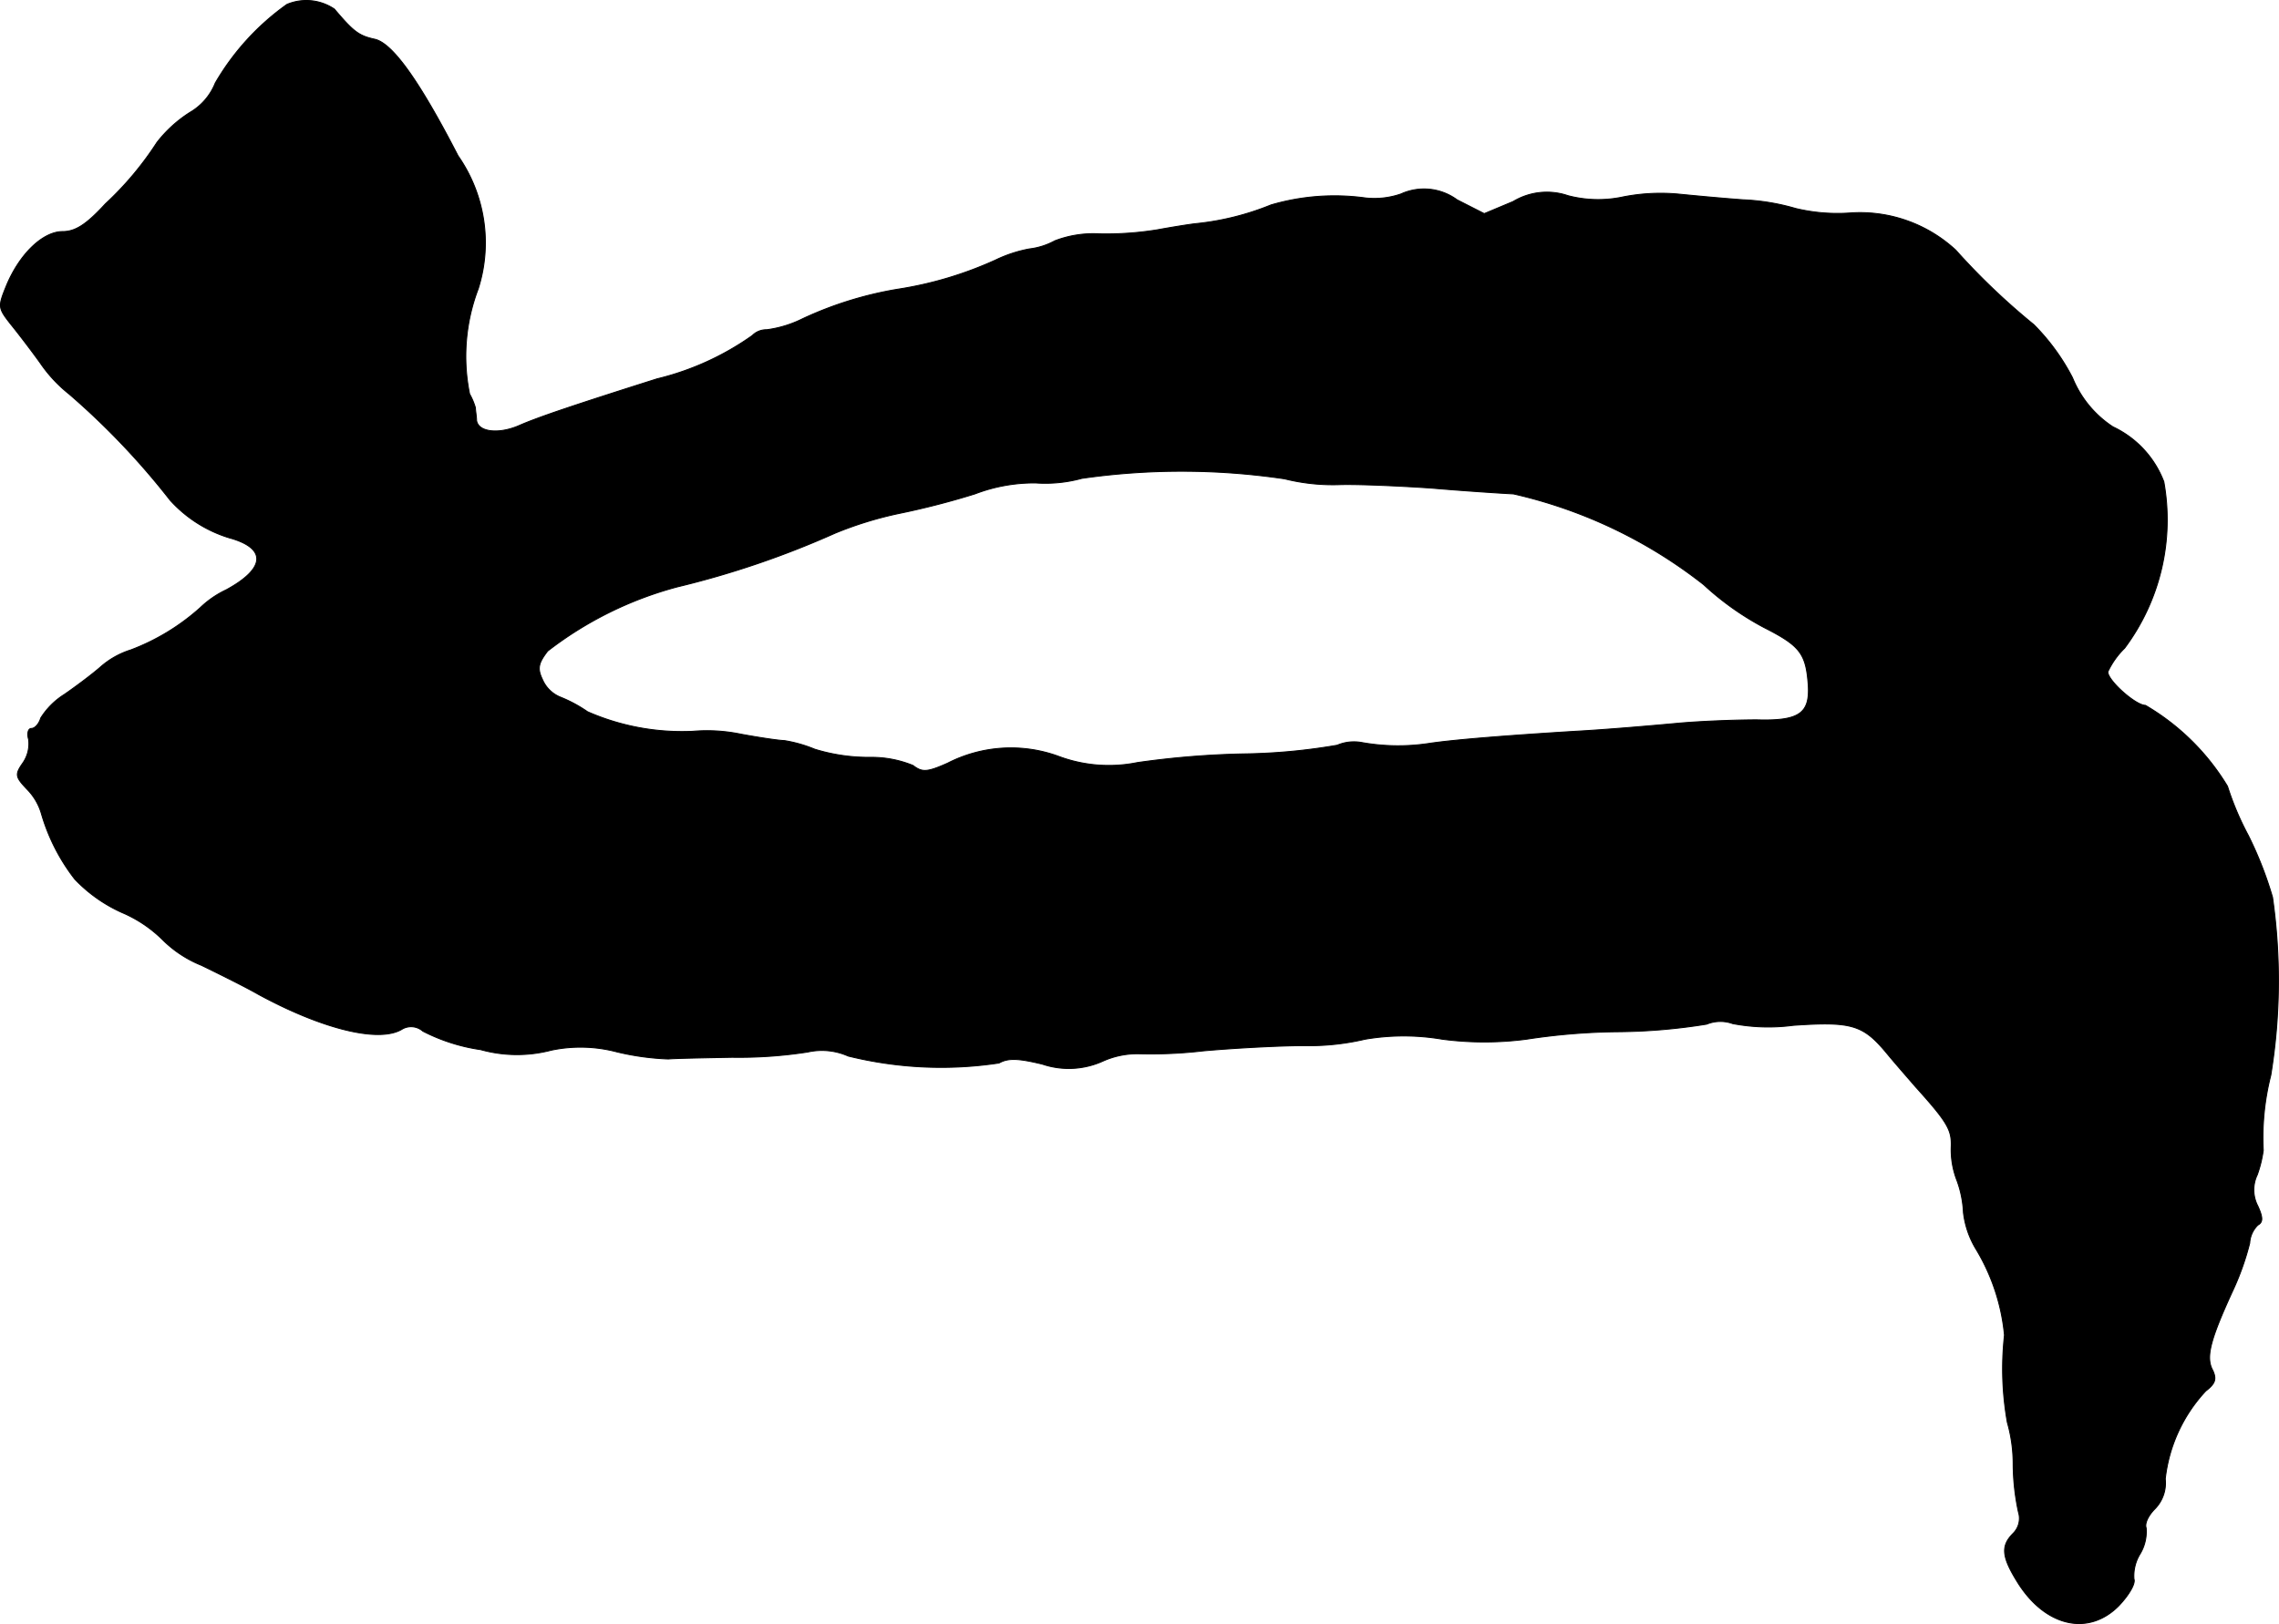
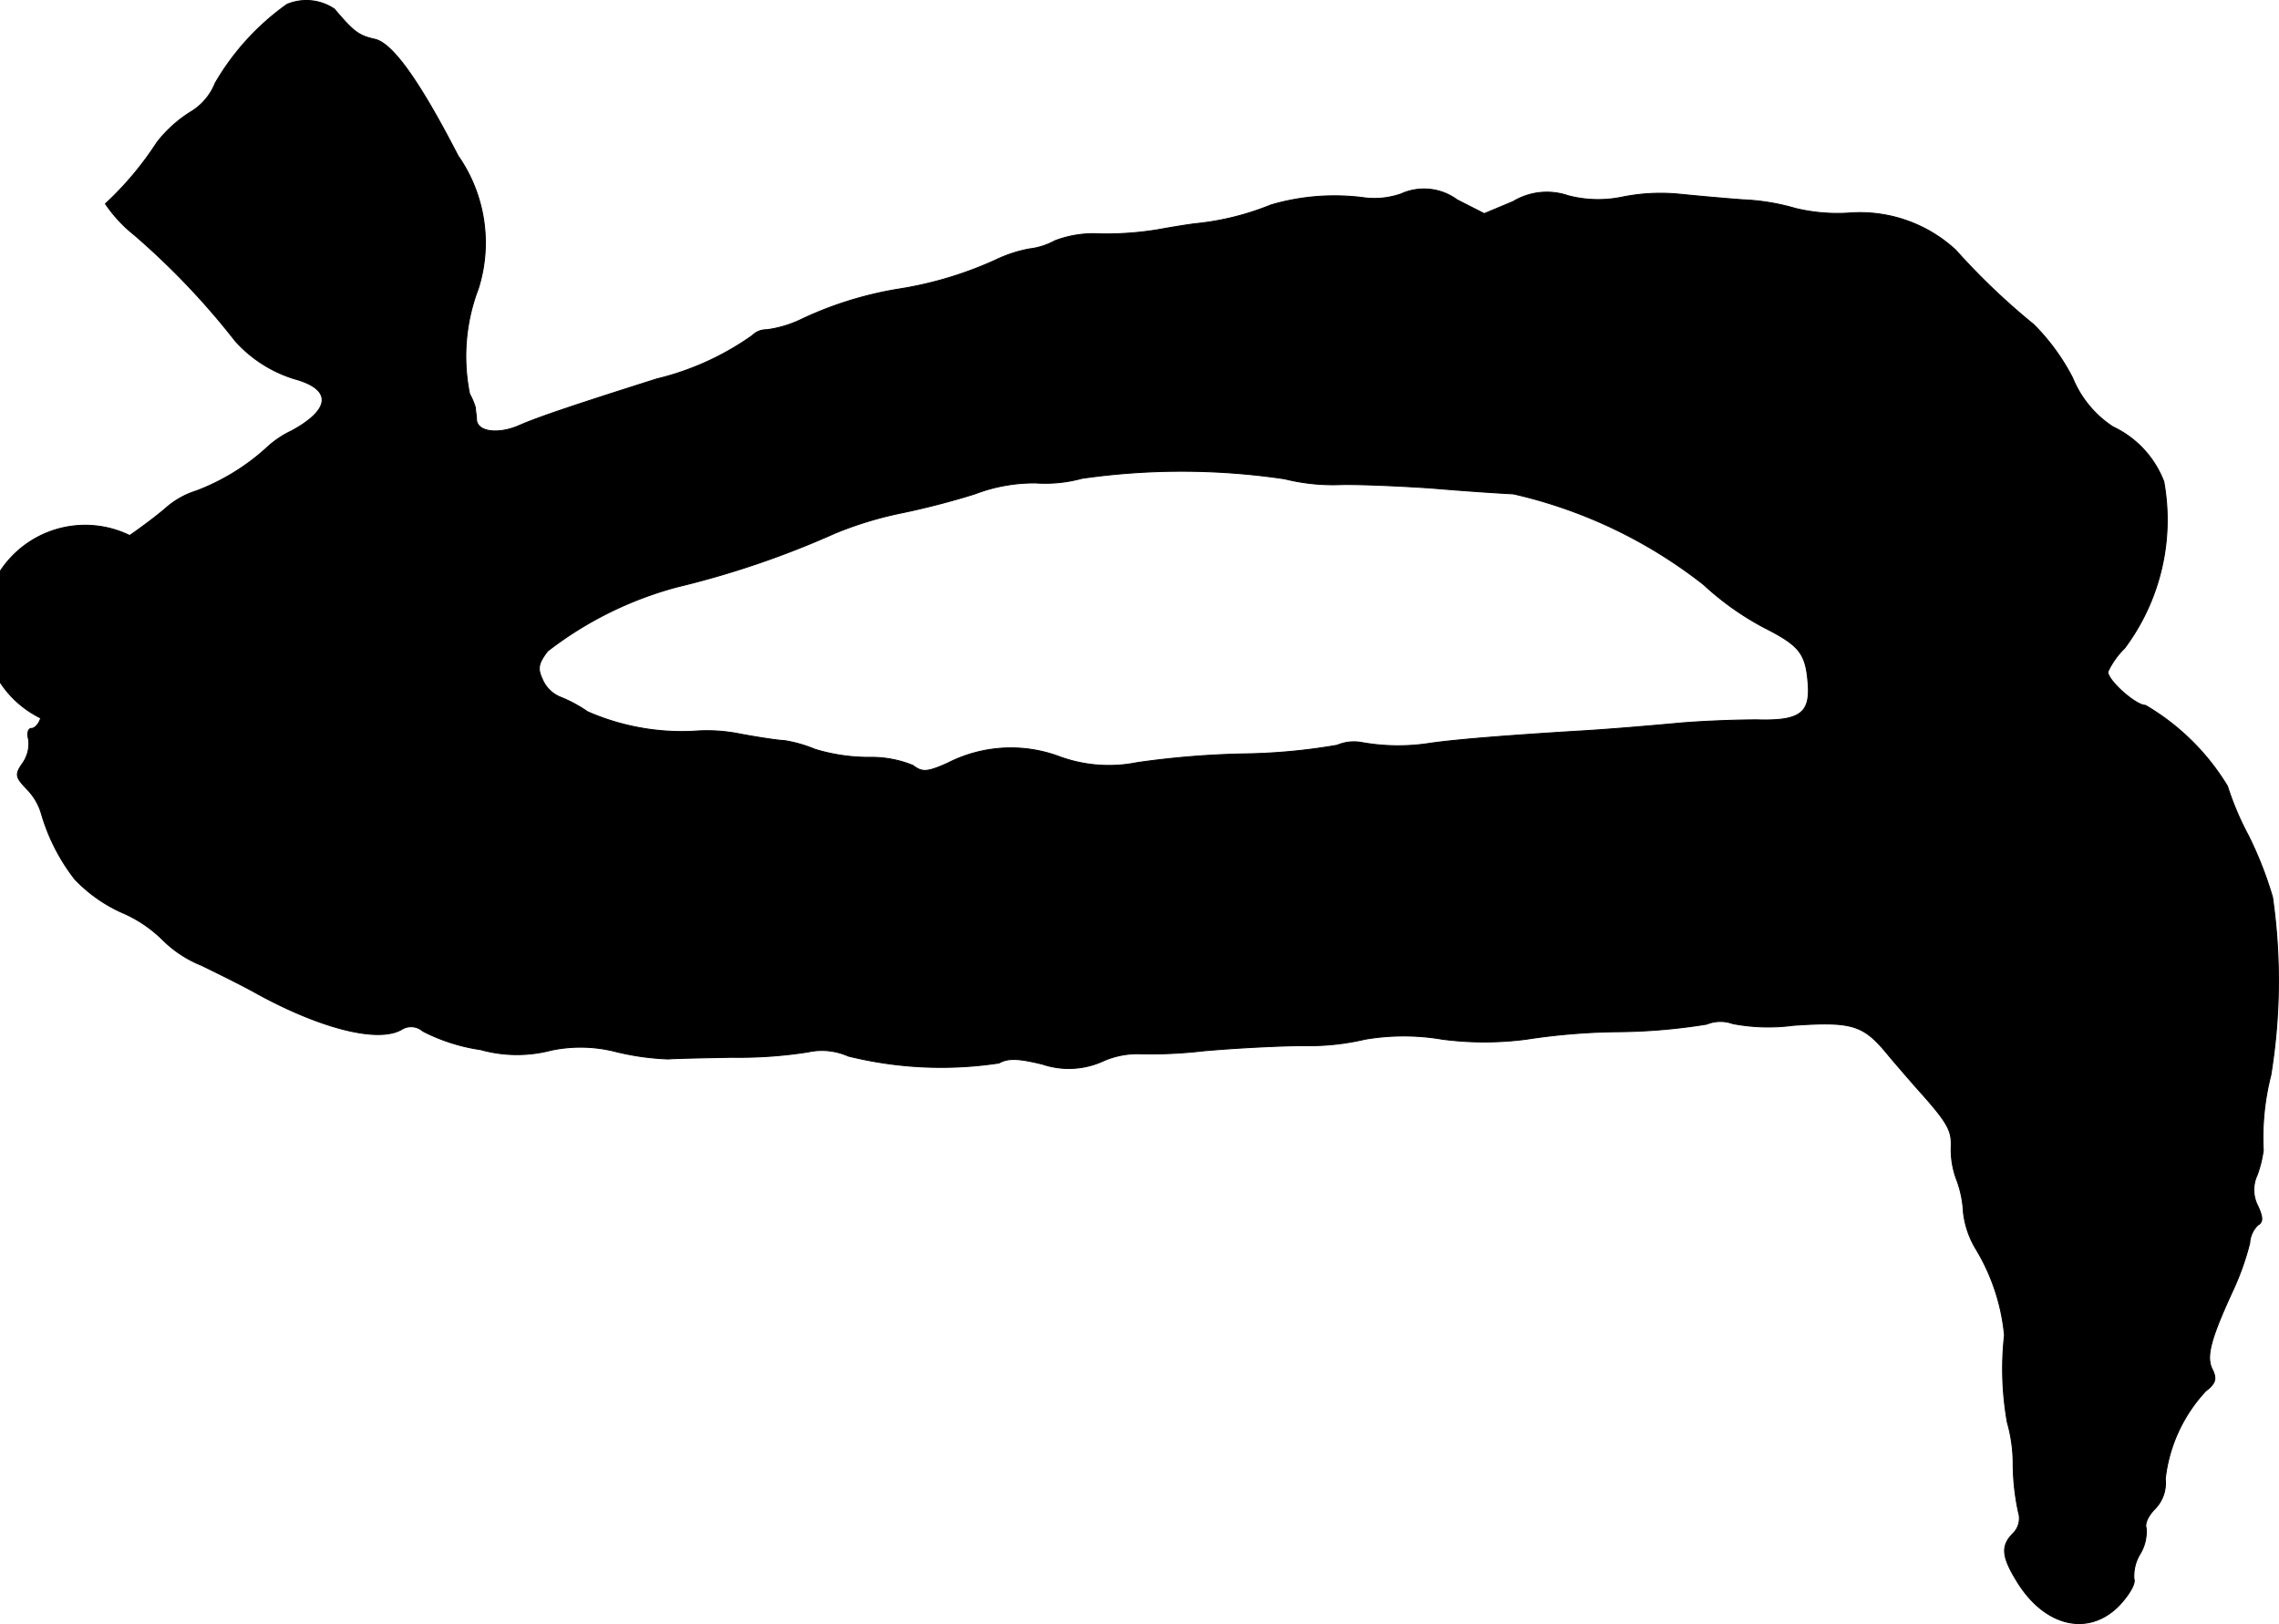
<svg xmlns="http://www.w3.org/2000/svg" version="1.1" width="8.424mm" height="6.005mm" viewBox="0 0 23.879 17.023">
  <defs>
    <style type="text/css">
      .a {
        stroke: #000;
        stroke-linecap: round;
        stroke-linejoin: round;
        stroke-width: 0.01px;
      }
    </style>
  </defs>
-   <path class="a" d="M3.006.046a2.63,2.63,0,0,0-.751.824.623.623,0,0,1-.267.309,1.356,1.356,0,0,0-.345.315,3.368,3.368,0,0,1-.539.642c-.2.218-.315.291-.448.291-.206,0-.448.23-.588.563-.091.224-.091.236.042.406.079.097.218.279.309.406a1.481,1.481,0,0,0,.303.327,7.814,7.814,0,0,1,1.06,1.114,1.38,1.38,0,0,0,.618.394c.4.109.382.321-.03.545a1.025,1.025,0,0,0-.273.188,2.314,2.314,0,0,1-.727.442.876.876,0,0,0-.321.182c-.091.079-.261.206-.376.285A.784.784,0,0,0,.426,7.526c-.018.061-.061.109-.097.109s-.048.055-.03.115a.355.355,0,0,1-.061.248C.153,8.12.16,8.144.287,8.277a.606.606,0,0,1,.145.248,2.046,2.046,0,0,0,.351.69,1.565,1.565,0,0,0,.497.351,1.36,1.36,0,0,1,.418.279,1.224,1.224,0,0,0,.412.273c.212.103.478.236.594.303.678.369,1.278.515,1.514.363a.187.187,0,0,1,.212.024,1.917,1.917,0,0,0,.606.194,1.418,1.418,0,0,0,.739.006,1.493,1.493,0,0,1,.69.018A2.729,2.729,0,0,0,7.004,11.1c.048-.006.351-.012.666-.018a4.697,4.697,0,0,0,.793-.055.678.678,0,0,1,.424.042,4.051,4.051,0,0,0,1.581.073c.097-.055.206-.048.454.012a.866.866,0,0,0,.63-.03.886.886,0,0,1,.376-.079,4.713,4.713,0,0,0,.678-.03c.333-.03.812-.055,1.06-.055a2.558,2.558,0,0,0,.636-.067,2.405,2.405,0,0,1,.812,0,3.402,3.402,0,0,0,.878,0,6.721,6.721,0,0,1,.975-.079,6.085,6.085,0,0,0,.915-.079.38.38,0,0,1,.273-.006,1.991,1.991,0,0,0,.636.018c.618-.042.733-.006.987.303.085.103.218.254.291.339.339.376.382.454.376.63a.889.889,0,0,0,.061.357,1.123,1.123,0,0,1,.067.333.951.951,0,0,0,.127.376,2.135,2.135,0,0,1,.303.909,3.205,3.205,0,0,0,.03.915,1.582,1.582,0,0,1,.061.442,2.462,2.462,0,0,0,.055.497.221.221,0,0,1-.055.224c-.133.133-.121.248.055.527.291.454.739.551,1.054.23.103-.109.176-.23.157-.279a.442.442,0,0,1,.067-.267.457.457,0,0,0,.061-.267c-.018-.048.024-.133.091-.2a.388.388,0,0,0,.109-.315,1.615,1.615,0,0,1,.424-.921c.103-.079.115-.127.073-.218-.073-.133-.03-.309.206-.824a2.809,2.809,0,0,0,.182-.509.287.287,0,0,1,.085-.188c.055-.03.055-.079,0-.2a.365.365,0,0,1-.006-.327A1.26,1.26,0,0,0,23.715,12.057a2.642,2.642,0,0,1,.079-.787A6.175,6.175,0,0,0,23.812,9.404a3.942,3.942,0,0,0-.254-.648,3.037,3.037,0,0,1-.218-.515,2.445,2.445,0,0,0-.86-.848c-.103,0-.394-.26-.394-.351a.843.843,0,0,1,.176-.248A2.25,2.25,0,0,0,22.673,5.049a1.046,1.046,0,0,0-.533-.575,1.116,1.116,0,0,1-.424-.515,2.247,2.247,0,0,0-.406-.557,7.168,7.168,0,0,1-.818-.781A1.476,1.476,0,0,0,19.372,2.233a1.878,1.878,0,0,1-.557-.048,2.309,2.309,0,0,0-.551-.091c-.248-.018-.557-.048-.69-.061a2.037,2.037,0,0,0-.563.03,1.243,1.243,0,0,1-.581-.012.684.684,0,0,0-.575.061l-.303.127-.285-.145a.584.584,0,0,0-.588-.061.853.853,0,0,1-.369.042,2.366,2.366,0,0,0-.993.073,2.84,2.84,0,0,1-.769.194c-.067.006-.254.036-.424.067a3.355,3.355,0,0,1-.606.042,1.125,1.125,0,0,0-.466.073.735.735,0,0,1-.267.085,1.409,1.409,0,0,0-.351.115A3.907,3.907,0,0,1,9.402,3.032a3.83,3.83,0,0,0-.993.309,1.186,1.186,0,0,1-.376.115.207.207,0,0,0-.151.061,2.908,2.908,0,0,1-.999.454c-.842.267-1.242.4-1.448.491-.212.091-.424.067-.442-.055,0-.042-.012-.103-.012-.133a.68.68,0,0,0-.061-.145A1.988,1.988,0,0,1,5.011,3.026,1.593,1.593,0,0,0,4.799,1.633C4.393.846,4.109.446,3.921.41,3.757.373,3.703.331,3.503.095A.524.524,0,0,0,3.006.046ZM13.46,5.019a2.098,2.098,0,0,0,.575.061c.176-.006.612.012.963.036.351.03.739.055.86.061a5.03,5.03,0,0,1,1.993.951,2.989,2.989,0,0,0,.63.448c.382.194.442.273.466.606.018.297-.097.376-.539.363-.194,0-.563.012-.83.036-.26.024-.751.067-1.09.085-.672.042-1.242.085-1.52.127a2.16,2.16,0,0,1-.709-.012.447.447,0,0,0-.248.03,6.221,6.221,0,0,1-.981.091,9.156,9.156,0,0,0-1.114.091,1.5,1.5,0,0,1-.812-.061,1.453,1.453,0,0,0-1.175.067c-.218.097-.267.097-.363.024A1.147,1.147,0,0,0,9.112,7.938a1.924,1.924,0,0,1-.575-.085,1.419,1.419,0,0,0-.321-.091c-.048,0-.254-.03-.454-.067a1.742,1.742,0,0,0-.503-.03A2.466,2.466,0,0,1,6.156,7.46a1.437,1.437,0,0,0-.279-.151.345.345,0,0,1-.194-.188c-.055-.115-.042-.17.055-.297A3.831,3.831,0,0,1,7.095,6.152a9.459,9.459,0,0,0,1.654-.563,3.842,3.842,0,0,1,.666-.206,8.249,8.249,0,0,0,.8-.206,1.738,1.738,0,0,1,.636-.115,1.453,1.453,0,0,0,.485-.048A7.355,7.355,0,0,1,13.46,5.019Z" />
+   <path class="a" d="M3.006.046a2.63,2.63,0,0,0-.751.824.623.623,0,0,1-.267.309,1.356,1.356,0,0,0-.345.315,3.368,3.368,0,0,1-.539.642a1.481,1.481,0,0,0,.303.327,7.814,7.814,0,0,1,1.06,1.114,1.38,1.38,0,0,0,.618.394c.4.109.382.321-.03.545a1.025,1.025,0,0,0-.273.188,2.314,2.314,0,0,1-.727.442.876.876,0,0,0-.321.182c-.091.079-.261.206-.376.285A.784.784,0,0,0,.426,7.526c-.018.061-.061.109-.097.109s-.048.055-.03.115a.355.355,0,0,1-.061.248C.153,8.12.16,8.144.287,8.277a.606.606,0,0,1,.145.248,2.046,2.046,0,0,0,.351.69,1.565,1.565,0,0,0,.497.351,1.36,1.36,0,0,1,.418.279,1.224,1.224,0,0,0,.412.273c.212.103.478.236.594.303.678.369,1.278.515,1.514.363a.187.187,0,0,1,.212.024,1.917,1.917,0,0,0,.606.194,1.418,1.418,0,0,0,.739.006,1.493,1.493,0,0,1,.69.018A2.729,2.729,0,0,0,7.004,11.1c.048-.006.351-.012.666-.018a4.697,4.697,0,0,0,.793-.055.678.678,0,0,1,.424.042,4.051,4.051,0,0,0,1.581.073c.097-.055.206-.048.454.012a.866.866,0,0,0,.63-.03.886.886,0,0,1,.376-.079,4.713,4.713,0,0,0,.678-.03c.333-.03.812-.055,1.06-.055a2.558,2.558,0,0,0,.636-.067,2.405,2.405,0,0,1,.812,0,3.402,3.402,0,0,0,.878,0,6.721,6.721,0,0,1,.975-.079,6.085,6.085,0,0,0,.915-.079.38.38,0,0,1,.273-.006,1.991,1.991,0,0,0,.636.018c.618-.042.733-.006.987.303.085.103.218.254.291.339.339.376.382.454.376.63a.889.889,0,0,0,.061.357,1.123,1.123,0,0,1,.067.333.951.951,0,0,0,.127.376,2.135,2.135,0,0,1,.303.909,3.205,3.205,0,0,0,.03.915,1.582,1.582,0,0,1,.061.442,2.462,2.462,0,0,0,.055.497.221.221,0,0,1-.055.224c-.133.133-.121.248.055.527.291.454.739.551,1.054.23.103-.109.176-.23.157-.279a.442.442,0,0,1,.067-.267.457.457,0,0,0,.061-.267c-.018-.048.024-.133.091-.2a.388.388,0,0,0,.109-.315,1.615,1.615,0,0,1,.424-.921c.103-.079.115-.127.073-.218-.073-.133-.03-.309.206-.824a2.809,2.809,0,0,0,.182-.509.287.287,0,0,1,.085-.188c.055-.03.055-.079,0-.2a.365.365,0,0,1-.006-.327A1.26,1.26,0,0,0,23.715,12.057a2.642,2.642,0,0,1,.079-.787A6.175,6.175,0,0,0,23.812,9.404a3.942,3.942,0,0,0-.254-.648,3.037,3.037,0,0,1-.218-.515,2.445,2.445,0,0,0-.86-.848c-.103,0-.394-.26-.394-.351a.843.843,0,0,1,.176-.248A2.25,2.25,0,0,0,22.673,5.049a1.046,1.046,0,0,0-.533-.575,1.116,1.116,0,0,1-.424-.515,2.247,2.247,0,0,0-.406-.557,7.168,7.168,0,0,1-.818-.781A1.476,1.476,0,0,0,19.372,2.233a1.878,1.878,0,0,1-.557-.048,2.309,2.309,0,0,0-.551-.091c-.248-.018-.557-.048-.69-.061a2.037,2.037,0,0,0-.563.03,1.243,1.243,0,0,1-.581-.012.684.684,0,0,0-.575.061l-.303.127-.285-.145a.584.584,0,0,0-.588-.061.853.853,0,0,1-.369.042,2.366,2.366,0,0,0-.993.073,2.84,2.84,0,0,1-.769.194c-.067.006-.254.036-.424.067a3.355,3.355,0,0,1-.606.042,1.125,1.125,0,0,0-.466.073.735.735,0,0,1-.267.085,1.409,1.409,0,0,0-.351.115A3.907,3.907,0,0,1,9.402,3.032a3.83,3.83,0,0,0-.993.309,1.186,1.186,0,0,1-.376.115.207.207,0,0,0-.151.061,2.908,2.908,0,0,1-.999.454c-.842.267-1.242.4-1.448.491-.212.091-.424.067-.442-.055,0-.042-.012-.103-.012-.133a.68.68,0,0,0-.061-.145A1.988,1.988,0,0,1,5.011,3.026,1.593,1.593,0,0,0,4.799,1.633C4.393.846,4.109.446,3.921.41,3.757.373,3.703.331,3.503.095A.524.524,0,0,0,3.006.046ZM13.46,5.019a2.098,2.098,0,0,0,.575.061c.176-.006.612.012.963.036.351.03.739.055.86.061a5.03,5.03,0,0,1,1.993.951,2.989,2.989,0,0,0,.63.448c.382.194.442.273.466.606.018.297-.097.376-.539.363-.194,0-.563.012-.83.036-.26.024-.751.067-1.09.085-.672.042-1.242.085-1.52.127a2.16,2.16,0,0,1-.709-.012.447.447,0,0,0-.248.03,6.221,6.221,0,0,1-.981.091,9.156,9.156,0,0,0-1.114.091,1.5,1.5,0,0,1-.812-.061,1.453,1.453,0,0,0-1.175.067c-.218.097-.267.097-.363.024A1.147,1.147,0,0,0,9.112,7.938a1.924,1.924,0,0,1-.575-.085,1.419,1.419,0,0,0-.321-.091c-.048,0-.254-.03-.454-.067a1.742,1.742,0,0,0-.503-.03A2.466,2.466,0,0,1,6.156,7.46a1.437,1.437,0,0,0-.279-.151.345.345,0,0,1-.194-.188c-.055-.115-.042-.17.055-.297A3.831,3.831,0,0,1,7.095,6.152a9.459,9.459,0,0,0,1.654-.563,3.842,3.842,0,0,1,.666-.206,8.249,8.249,0,0,0,.8-.206,1.738,1.738,0,0,1,.636-.115,1.453,1.453,0,0,0,.485-.048A7.355,7.355,0,0,1,13.46,5.019Z" />
</svg>